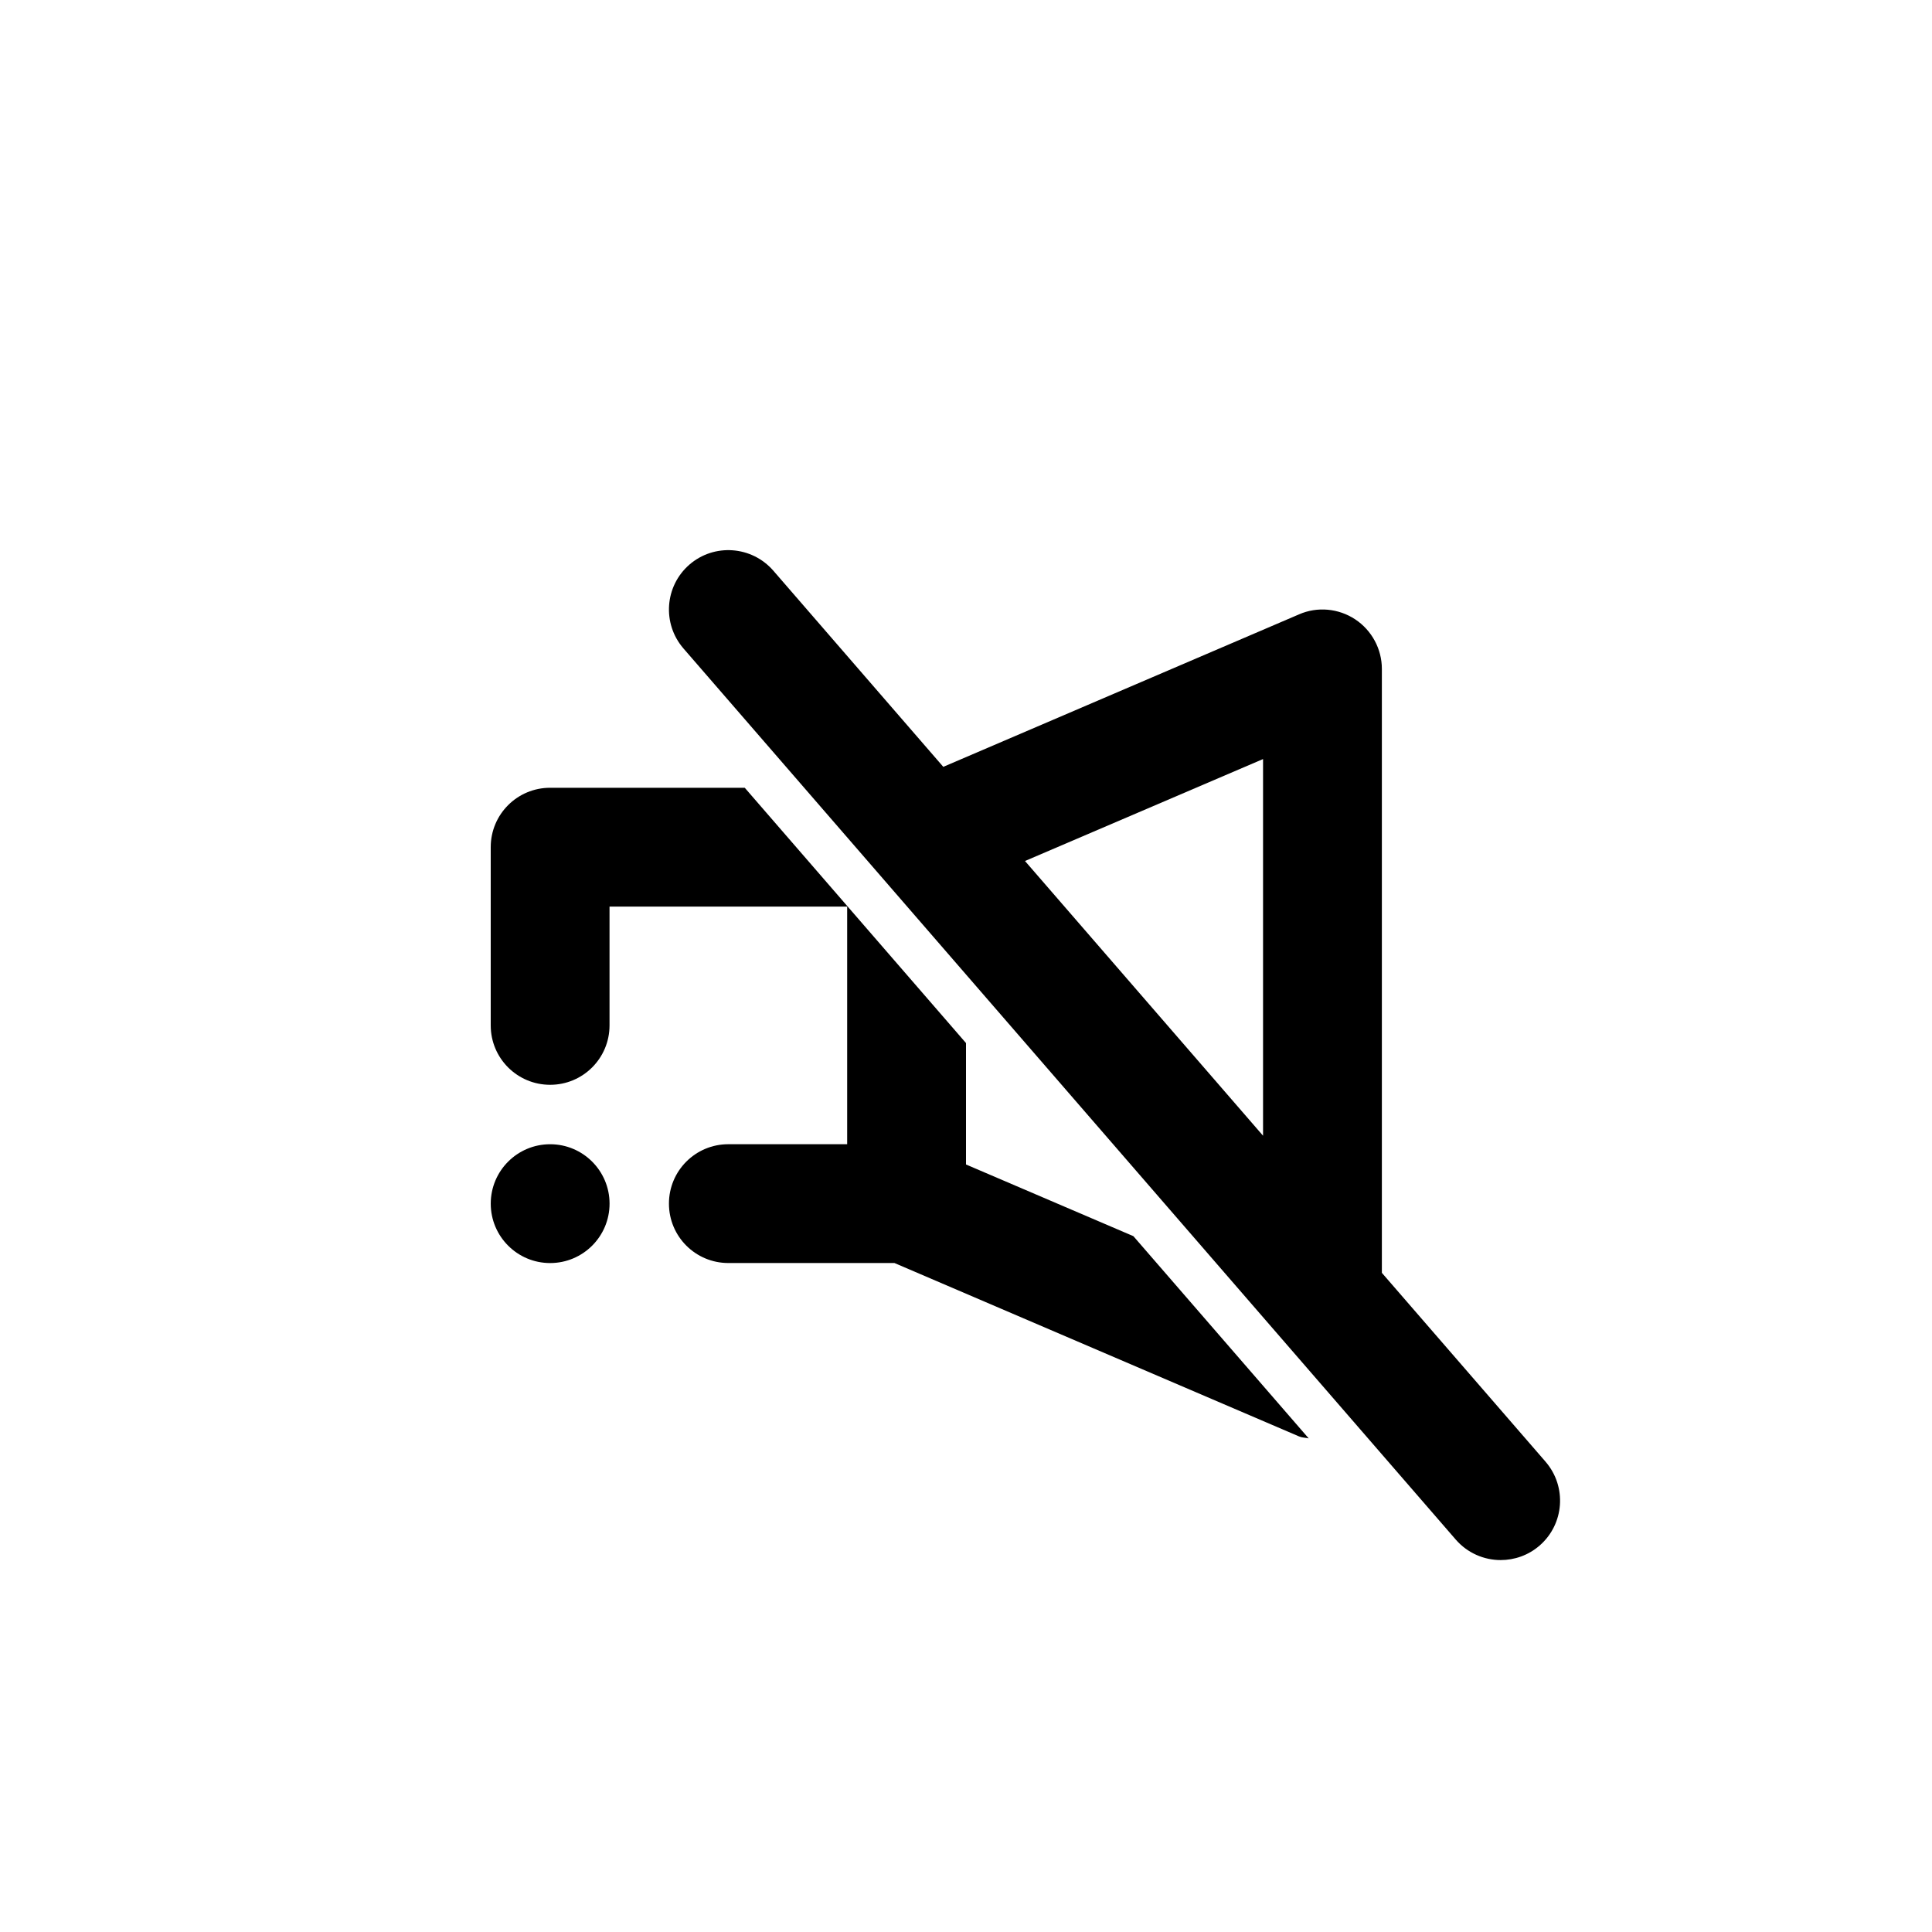
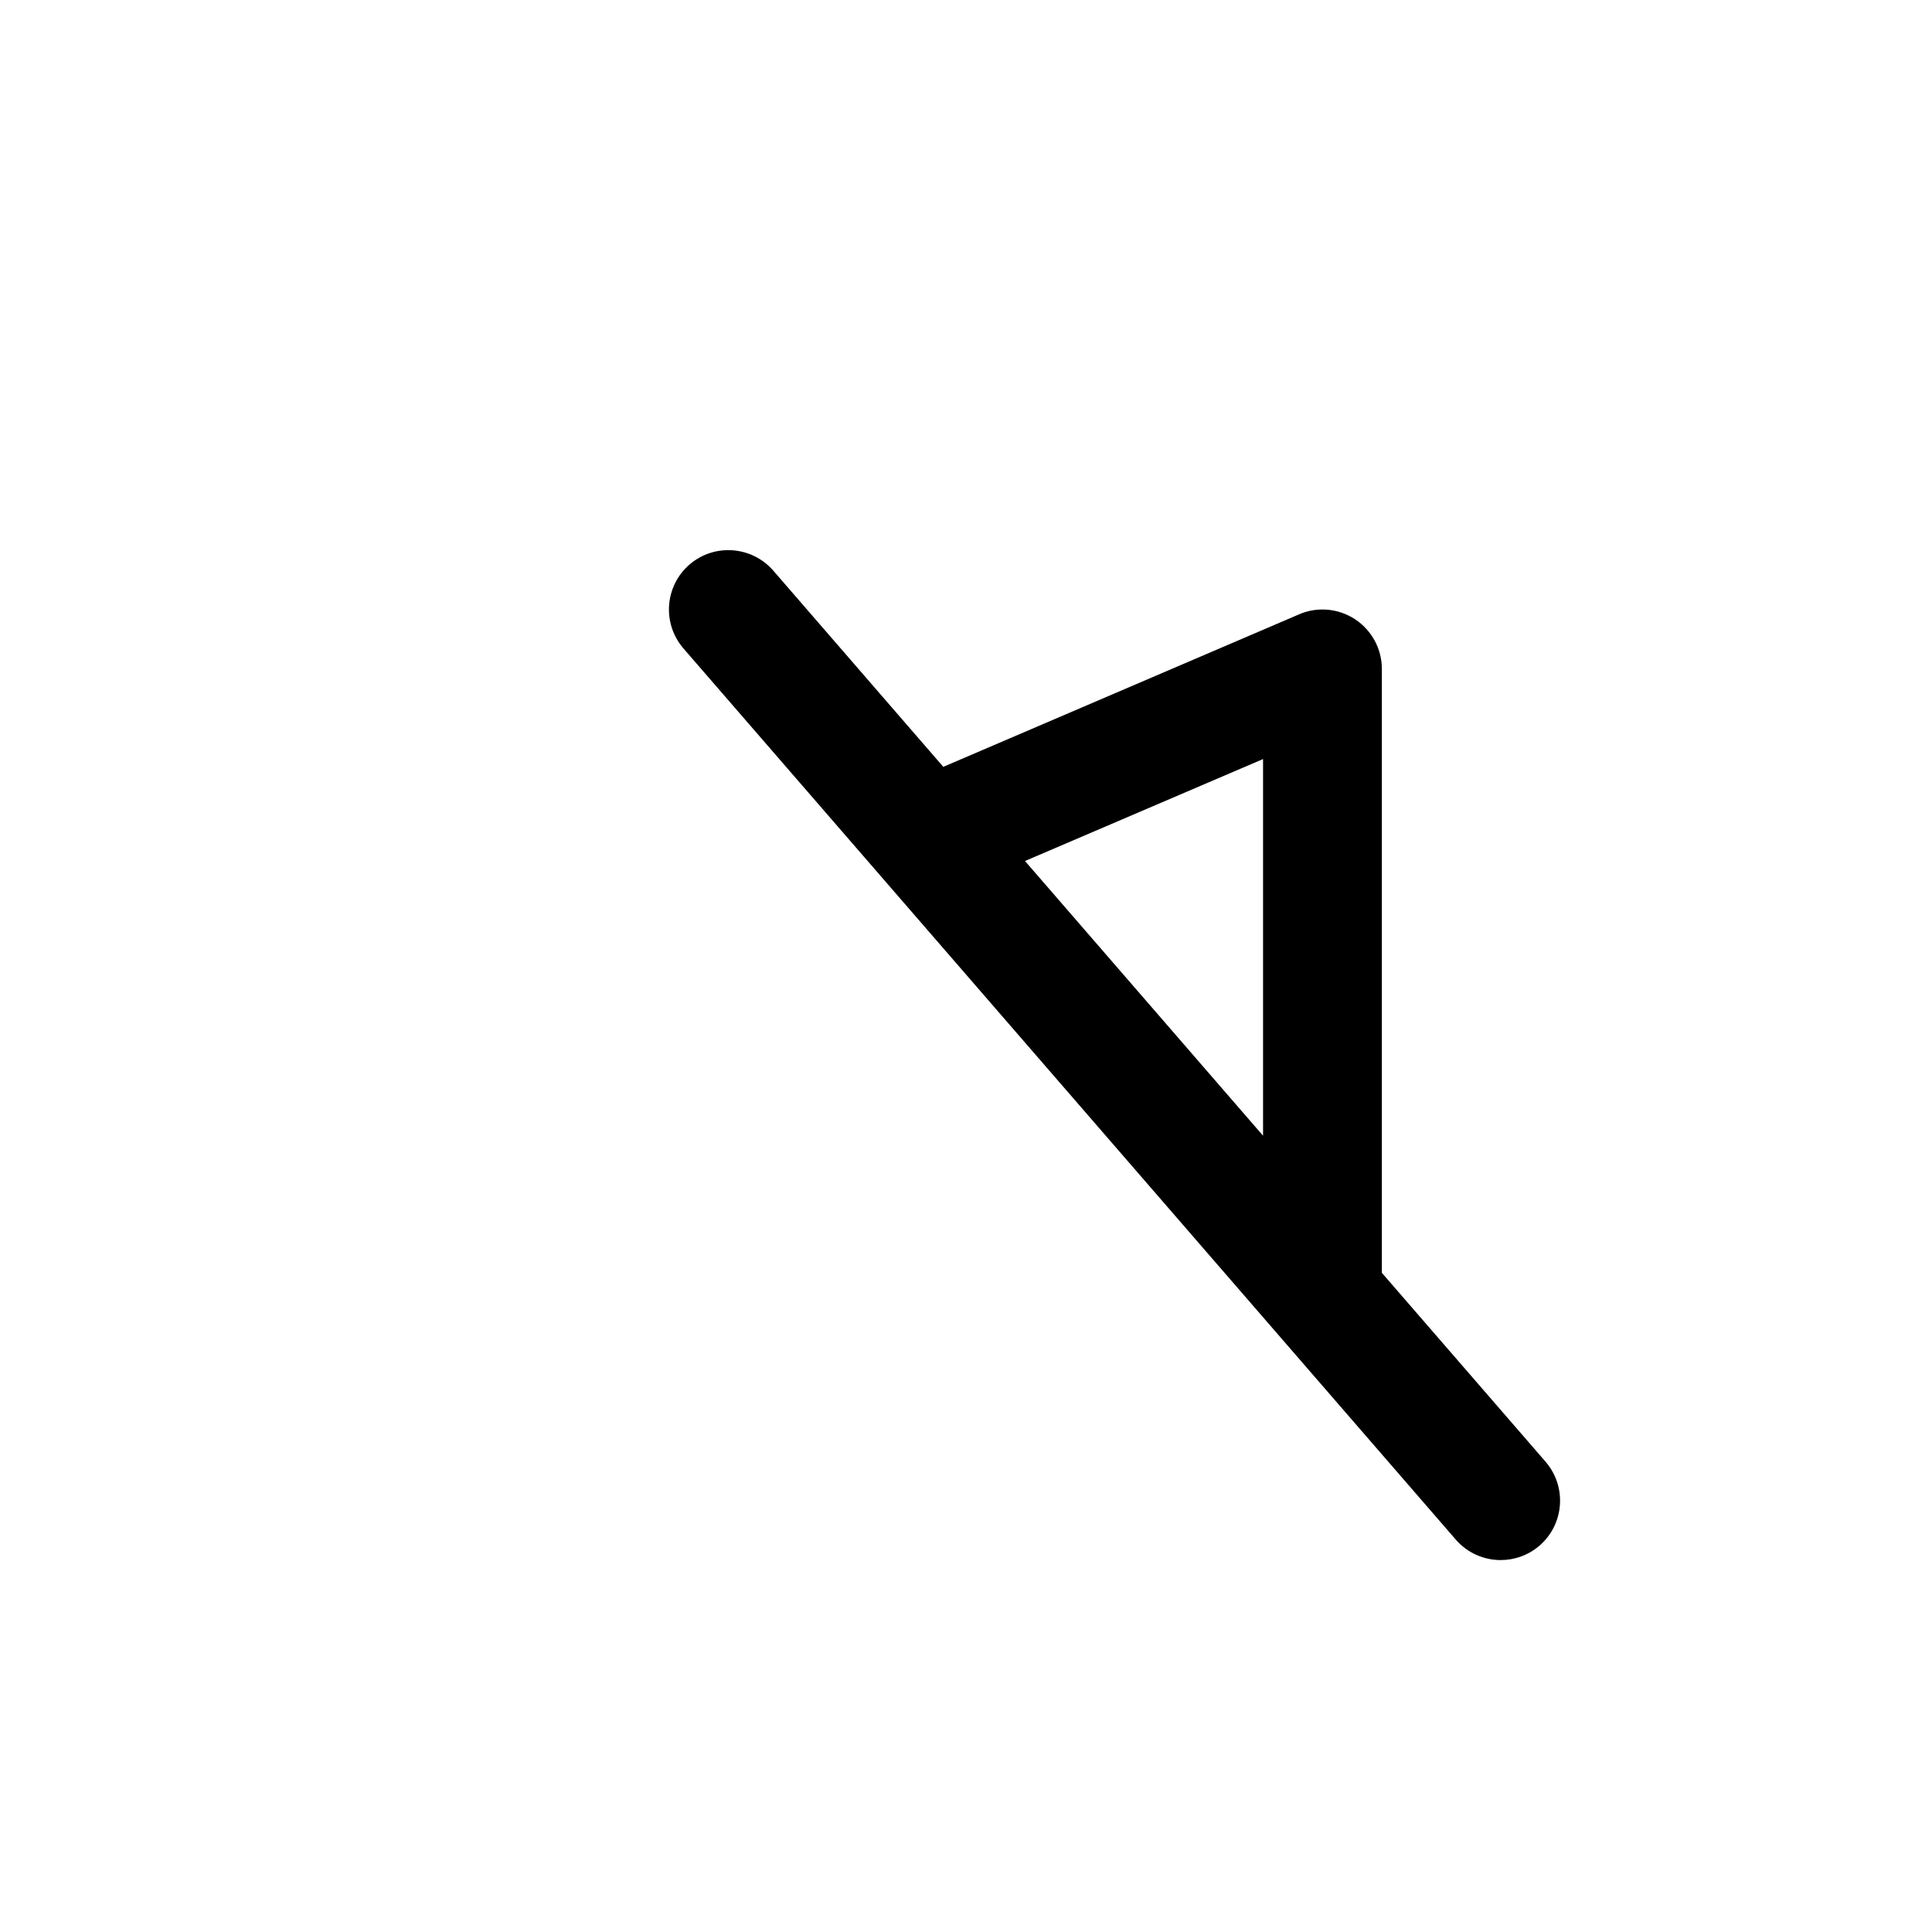
<svg xmlns="http://www.w3.org/2000/svg" fill="#000000" width="800px" height="800px" version="1.1" viewBox="144 144 512 512">
  <g>
-     <path d="m305.54 462.98c0 8.691-7.051 15.742-15.746 15.742-8.695 0-15.742-7.051-15.742-15.742 0-8.695 7.047-15.746 15.742-15.746 8.695 0 15.746 7.051 15.746 15.746" />
    <path d="m553.6 531.38-43.391-50.066v-160.04c0-5.289-2.66-10.219-7.07-13.145-4.426-2.914-10.027-3.434-14.863-1.324l-94.293 40.414-45.059-52.004c-5.715-6.551-15.648-7.273-22.215-1.59-6.566 5.699-7.273 15.633-1.59 22.215l204.67 236.16c3.121 3.594 7.512 5.434 11.906 5.434 3.652 0 7.336-1.258 10.312-3.84 6.566-5.699 7.273-15.633 1.59-22.215zm-74.879-186.22v99.816l-63.086-72.801z" />
-     <path d="m400 452.6v-32.18l-58.633-67.652h-51.578c-8.707 0-15.742 7.039-15.742 15.742v47.23c0 8.707 7.039 15.742 15.742 15.742 8.707 0 15.742-7.039 15.742-15.742v-31.488h62.977v62.977h-31.488c-8.707 0-15.742 7.039-15.742 15.742 0 8.707 7.039 15.742 15.742 15.742h44.02l107.23 45.957c0.82 0.348 1.699 0.316 2.551 0.52l-46.461-53.594z" />
  </g>
</svg>